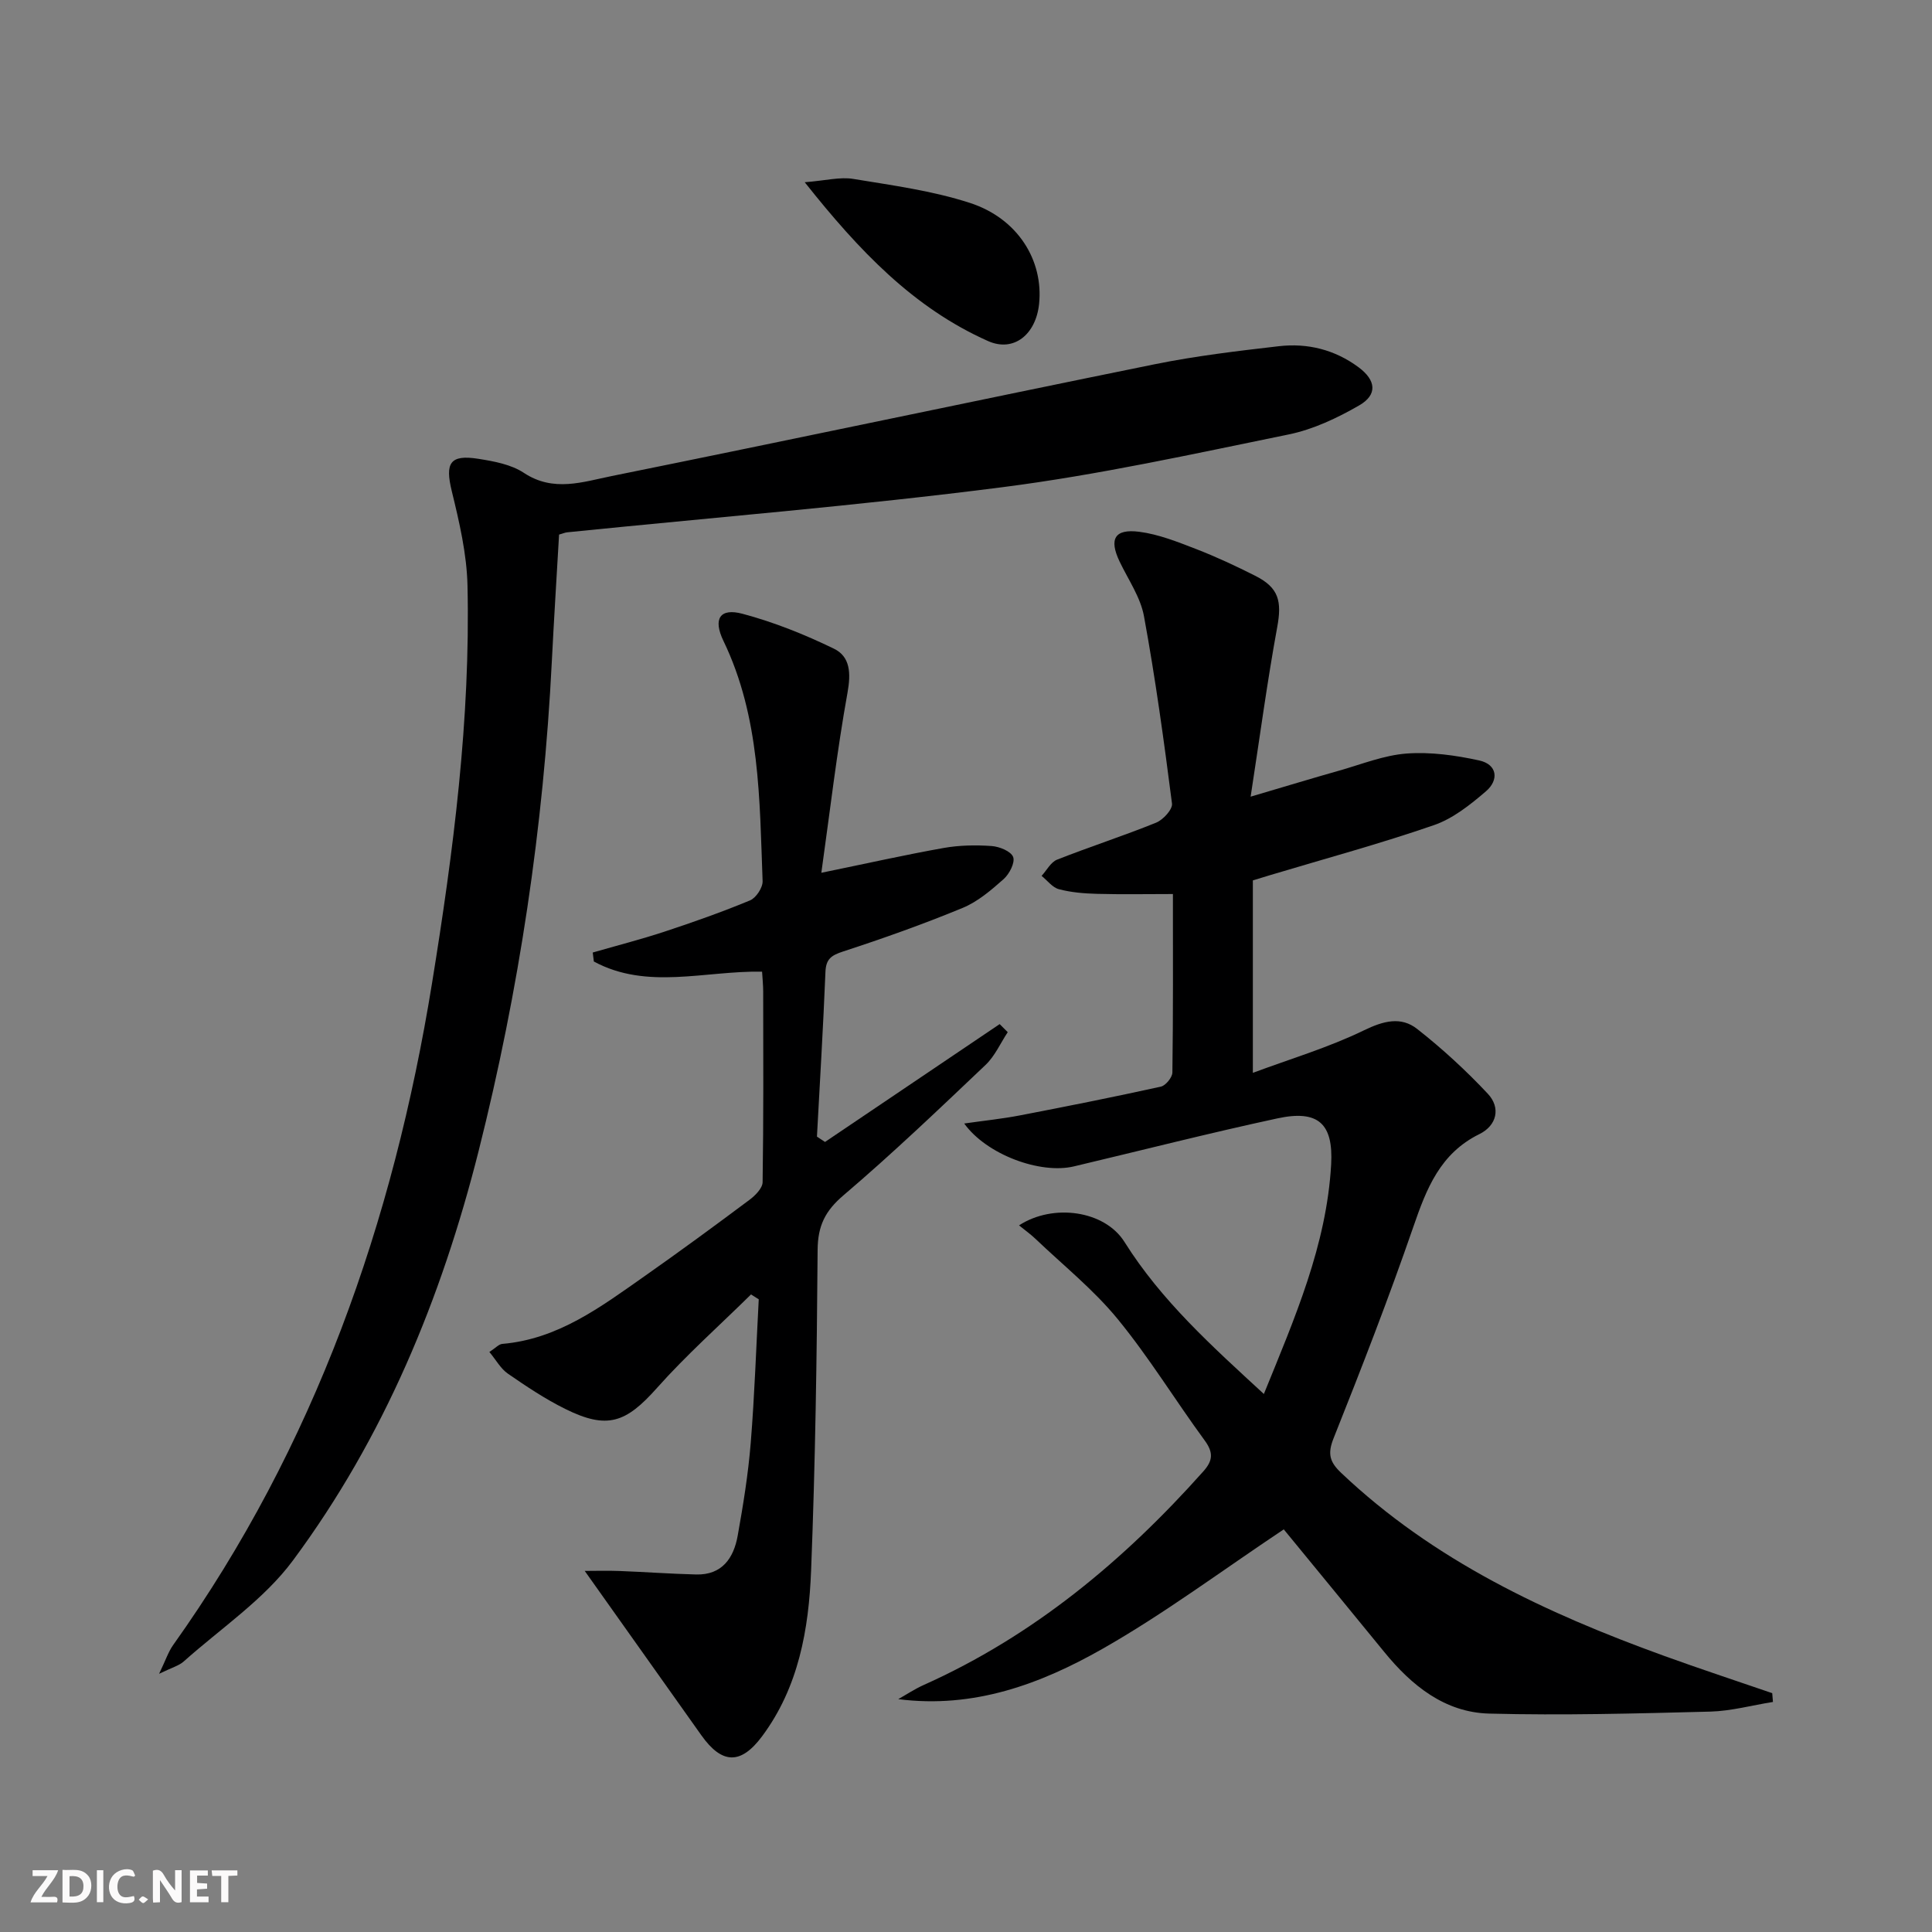
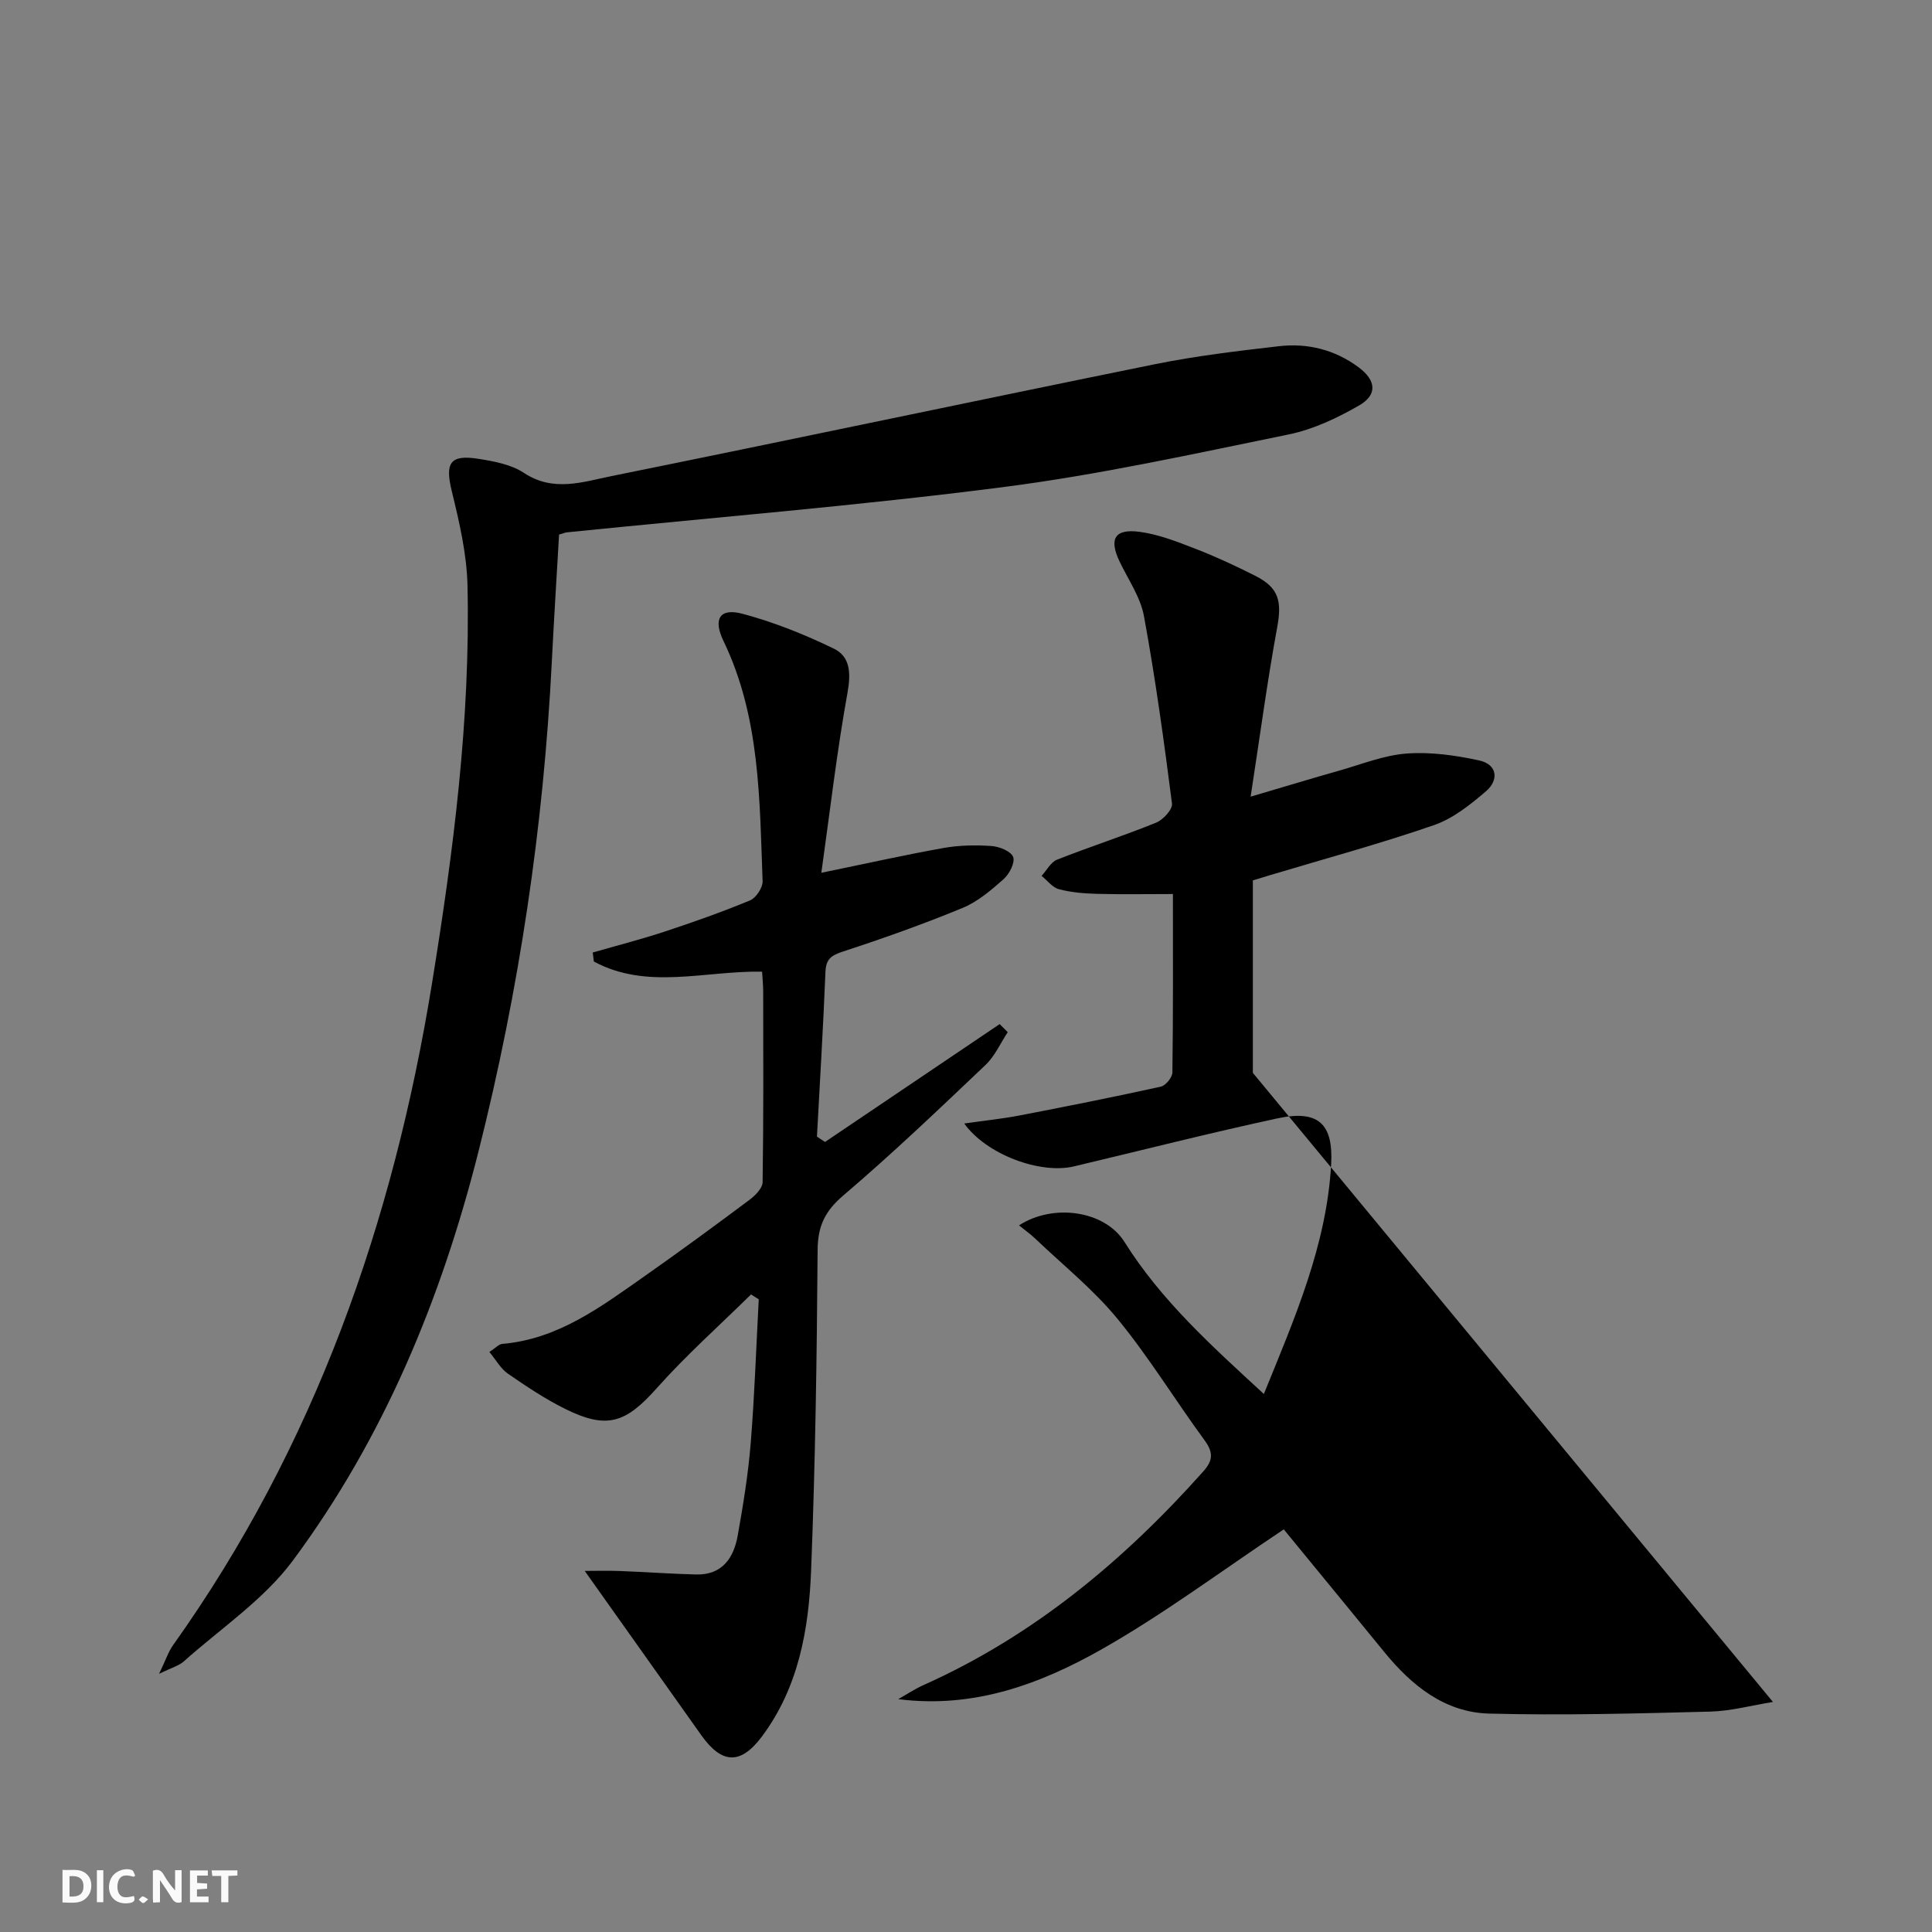
<svg xmlns="http://www.w3.org/2000/svg" enable-background="new 0 0 400 400" viewBox="0 0 400 400">
  <rect x="0" y="0" width="400" height="400" fill="#808080" stroke="none" />
  <g fill="#fbfafa">
    <path d="m37.59 393.81c-.92.31-1.52.05-2-.78-.7-1.2-1.52-2.34-2.47-3.78v4.59c-.55.03-.95.05-1.41.07-.03-.37-.06-.64-.06-.91 0-1.91 0-3.81 0-5.7 1.13-.41 1.77-.03 2.29.91.62 1.11 1.38 2.14 2.31 3.19v-4.2h1.35v6.61z" />
    <path d="m12.94 393.88v-6.75c1.9.19 3.93-.54 5.37 1.29.8 1.01.78 2.88.03 3.97-1.37 1.97-3.4 1.51-5.4 1.49m1.45-1.22c2.04.12 2.92-.58 2.89-2.21-.03-1.51-.98-2.19-2.89-2z" />
-     <path d="m11.81 393.87h-5.49c.68-2.18 2.47-3.48 3.51-5.45h-3.08v-1.21h5.29c-.71 2.13-2.44 3.48-3.47 5.51.86 0 1.63.04 2.39-.01.79-.05 1.14.21.85 1.16" />
    <path d="m39.33 393.86v-6.61h3.7v1.07h-2.22v1.52c.68.04 1.34.09 2.07.13v1.07c-.72.05-1.38.09-2.1.14v1.48h2.4v1.19h-3.85z" />
    <path d="m27.71 388.56c-1.15-.3-2.46-.61-3.1.64-.37.73-.41 1.93-.06 2.67.63 1.35 1.99.93 3.17.68.35.94-.01 1.32-.93 1.46-1.62.25-3.05-.27-3.76-1.48-.73-1.25-.6-3.03.31-4.17.88-1.11 2.71-1.7 4-1.16.32.13.44.74.65 1.12-.1.08-.19.16-.28.24" />
    <path d="m49.15 387.24v1.07c-.59.02-1.17.05-1.87.08v5.44h-1.48v-5.44h-1.85c-.05-.4-.08-.73-.13-1.15z" />
    <path d="m20.06 387.21h1.33v6.62h-1.33z" />
    <path d="m30.68 393.25c-.49.38-.8.79-1.05.76-.32-.05-.6-.45-.9-.7.26-.24.51-.64.8-.67.29-.04.62.3 1.15.61" />
  </g>
-   <path d="m367.07 352.37c-4.33.69-8.64 1.88-12.98 2-15.25.39-30.53.81-45.77.41-9.19-.24-16.05-5.8-21.72-12.75-7.14-8.75-14.32-17.47-20.81-25.39-12.93 8.62-24.79 17.49-37.56 24.75-12.77 7.25-26.59 12.41-42.26 10.4 1.76-.99 3.45-2.12 5.29-2.94 22.77-10.2 41.41-25.76 57.87-44.21 2.01-2.25 2.11-3.92.28-6.42-6.1-8.32-11.5-17.19-18.02-25.14-4.98-6.08-11.25-11.1-16.97-16.56-1.04-.99-2.22-1.83-3.44-2.82 7.04-4.58 17.73-3.1 21.83 3.43 7.63 12.16 18.08 21.55 28.86 31.48 6.39-15.73 12.99-30.79 13.93-47.53.47-8.41-2.64-11.37-11.13-9.53-14.1 3.04-28.09 6.61-42.13 9.94-6.96 1.65-18.06-2.42-22.71-8.88 4.12-.59 7.84-.97 11.49-1.67 9.76-1.88 19.51-3.82 29.21-5.96 1-.22 2.38-1.9 2.4-2.92.17-12.13.11-24.26.11-36.96-5.52 0-10.63.1-15.73-.04-2.64-.07-5.34-.29-7.87-.96-1.35-.35-2.4-1.81-3.59-2.76 1.06-1.15 1.9-2.84 3.21-3.36 6.79-2.68 13.75-4.92 20.51-7.66 1.45-.59 3.43-2.75 3.28-3.95-1.66-12.96-3.44-25.93-5.8-38.78-.72-3.95-3.26-7.58-5.05-11.33-2.22-4.65-1.06-6.82 4.08-6.16 4.02.52 7.95 2.1 11.78 3.58 4.18 1.62 8.26 3.53 12.26 5.55 4.87 2.46 5.5 5.27 4.51 10.64-2.06 11.22-3.57 22.54-5.5 35.07 7.14-2.1 12.74-3.81 18.37-5.4 4.62-1.31 9.23-3.18 13.94-3.53 4.95-.36 10.11.36 15 1.43 3.78.82 4.14 4.05 1.41 6.39-3.24 2.78-6.83 5.65-10.78 7.01-11.11 3.84-22.48 6.92-33.75 10.3-.94.28-1.87.57-3.73 1.14v39.84c7.74-2.88 15.67-5.24 23-8.8 4.06-1.97 7.67-2.92 11.03-.28 5.18 4.07 10.09 8.58 14.6 13.39 2.76 2.93 1.87 6.6-1.72 8.37-8.15 4.01-10.96 11.3-13.69 19.22-5.08 14.73-10.73 29.27-16.5 43.74-1.29 3.23-.83 4.92 1.57 7.19 19.14 18.15 42.38 29.01 66.77 37.85 7.45 2.7 14.98 5.18 22.47 7.75.06.59.1 1.2.15 1.82z" fill="#000001" />
+   <path d="m367.07 352.37c-4.33.69-8.64 1.88-12.98 2-15.25.39-30.53.81-45.77.41-9.19-.24-16.05-5.8-21.72-12.75-7.14-8.75-14.32-17.47-20.81-25.39-12.93 8.62-24.79 17.49-37.56 24.75-12.77 7.25-26.59 12.41-42.26 10.4 1.76-.99 3.45-2.12 5.29-2.94 22.77-10.2 41.41-25.76 57.87-44.21 2.01-2.25 2.11-3.92.28-6.42-6.1-8.32-11.5-17.19-18.02-25.14-4.98-6.08-11.25-11.1-16.97-16.56-1.04-.99-2.22-1.83-3.44-2.82 7.04-4.58 17.73-3.1 21.83 3.43 7.63 12.16 18.08 21.55 28.86 31.48 6.39-15.73 12.99-30.79 13.93-47.53.47-8.41-2.64-11.37-11.13-9.53-14.1 3.04-28.09 6.61-42.13 9.94-6.96 1.65-18.06-2.42-22.71-8.88 4.12-.59 7.84-.97 11.49-1.67 9.76-1.88 19.51-3.82 29.21-5.96 1-.22 2.38-1.9 2.4-2.92.17-12.13.11-24.26.11-36.96-5.52 0-10.63.1-15.73-.04-2.64-.07-5.34-.29-7.87-.96-1.35-.35-2.4-1.81-3.59-2.76 1.06-1.15 1.9-2.84 3.21-3.36 6.79-2.68 13.75-4.92 20.51-7.66 1.45-.59 3.43-2.75 3.28-3.95-1.66-12.96-3.44-25.93-5.8-38.78-.72-3.95-3.26-7.58-5.05-11.33-2.22-4.65-1.06-6.82 4.08-6.16 4.02.52 7.95 2.1 11.78 3.58 4.18 1.62 8.26 3.53 12.26 5.55 4.87 2.46 5.5 5.27 4.51 10.64-2.06 11.22-3.57 22.54-5.5 35.07 7.14-2.1 12.74-3.81 18.37-5.4 4.62-1.31 9.23-3.18 13.94-3.53 4.95-.36 10.11.36 15 1.43 3.78.82 4.14 4.05 1.41 6.39-3.24 2.78-6.83 5.65-10.78 7.01-11.11 3.84-22.48 6.92-33.75 10.3-.94.28-1.87.57-3.73 1.14v39.84z" fill="#000001" />
  <path d="m32.94 346.54c1.38-2.87 1.92-4.56 2.9-5.94 29.35-41.2 45.6-87.63 53.61-137.06 4.41-27.2 7.97-54.63 7.34-82.32-.15-6.54-1.69-13.12-3.25-19.52-1.42-5.81-.42-7.64 5.48-6.71 3.24.51 6.8 1.16 9.44 2.91 6.12 4.06 12.24 1.86 18.19.66 37.52-7.59 74.97-15.54 112.49-23.16 8.44-1.71 17.05-2.73 25.62-3.72 5.96-.69 11.6.71 16.52 4.36 3.61 2.68 3.97 5.67.13 7.89-4.54 2.62-9.53 4.98-14.62 6.02-19.66 4.02-39.31 8.36-59.18 10.91-29.96 3.85-60.1 6.29-90.17 9.35-.47.05-.93.25-1.69.47-.5 8.73-1.06 17.49-1.5 26.26-1.72 34.28-6.77 68.05-15.15 101.33-7.71 30.59-19.62 59.42-38.46 84.82-6 8.09-14.91 14.03-22.57 20.87-1.01.91-2.48 1.29-5.13 2.58z" fill="#000001" />
  <path d="m170.05 180.7c9.44-1.94 17.36-3.72 25.34-5.14 3.23-.57 6.62-.63 9.9-.4 1.62.11 4.02 1.08 4.47 2.27.44 1.15-.78 3.52-1.96 4.57-2.58 2.29-5.36 4.68-8.49 5.97-8.11 3.35-16.4 6.3-24.74 9.02-2.44.8-3.56 1.53-3.67 4.23-.46 11.38-1.15 22.74-1.76 34.11.56.37 1.11.73 1.67 1.1 12.05-8.13 24.11-16.27 36.16-24.4l1.67 1.67c-1.51 2.28-2.66 4.95-4.6 6.79-9.65 9.16-19.28 18.36-29.4 26.98-3.81 3.24-5.32 6.33-5.36 11.29-.16 22.14-.48 44.29-1.35 66.41-.48 12.16-2.58 24.16-10.17 34.34-4.39 5.88-8.28 5.77-12.54-.22-7.86-11.05-15.7-22.12-24.16-34.05 2.19 0 4.73-.08 7.27.02 5.27.2 10.54.59 15.81.72 5.37.13 7.76-3.41 8.59-8.02 1.14-6.37 2.18-12.78 2.7-19.22.8-9.89 1.13-19.82 1.66-29.73-.53-.34-1.07-.67-1.6-1.01-6.52 6.43-13.4 12.54-19.47 19.36-6.44 7.24-10.3 8.66-19.02 4.33-4.14-2.05-8.04-4.66-11.85-7.29-1.49-1.03-2.45-2.83-3.83-4.49 1.31-.85 1.96-1.61 2.67-1.67 11.54-.98 20.38-7.65 29.36-13.95 7.35-5.16 14.6-10.48 21.8-15.86 1.2-.89 2.72-2.42 2.74-3.67.2-13.16.14-26.33.12-39.49 0-1.29-.14-2.58-.23-4.1-11.84-.21-23.8 3.86-34.83-2.1-.08-.62-.15-1.24-.23-1.86 4.95-1.43 9.96-2.71 14.85-4.32 5.98-1.97 11.92-4.07 17.73-6.48 1.24-.52 2.64-2.65 2.59-3.98-.64-16.9-.49-33.94-8.11-49.74-2.2-4.57-.74-6.87 3.96-5.61 6.49 1.73 12.85 4.28 18.91 7.22 3.4 1.65 3.54 5.09 2.82 9.1-2.2 12.17-3.62 24.49-5.42 37.3z" fill="#000001" />
-   <path d="m166.61 37.73c4.39-.35 7.32-1.14 10.04-.69 8.12 1.34 16.4 2.45 24.19 4.98 9.92 3.23 15.23 11.94 14.29 20.92-.66 6.3-5.23 10.05-10.57 7.67-15.39-6.85-26.64-18.62-37.95-32.88z" fill="#000001" />
</svg>